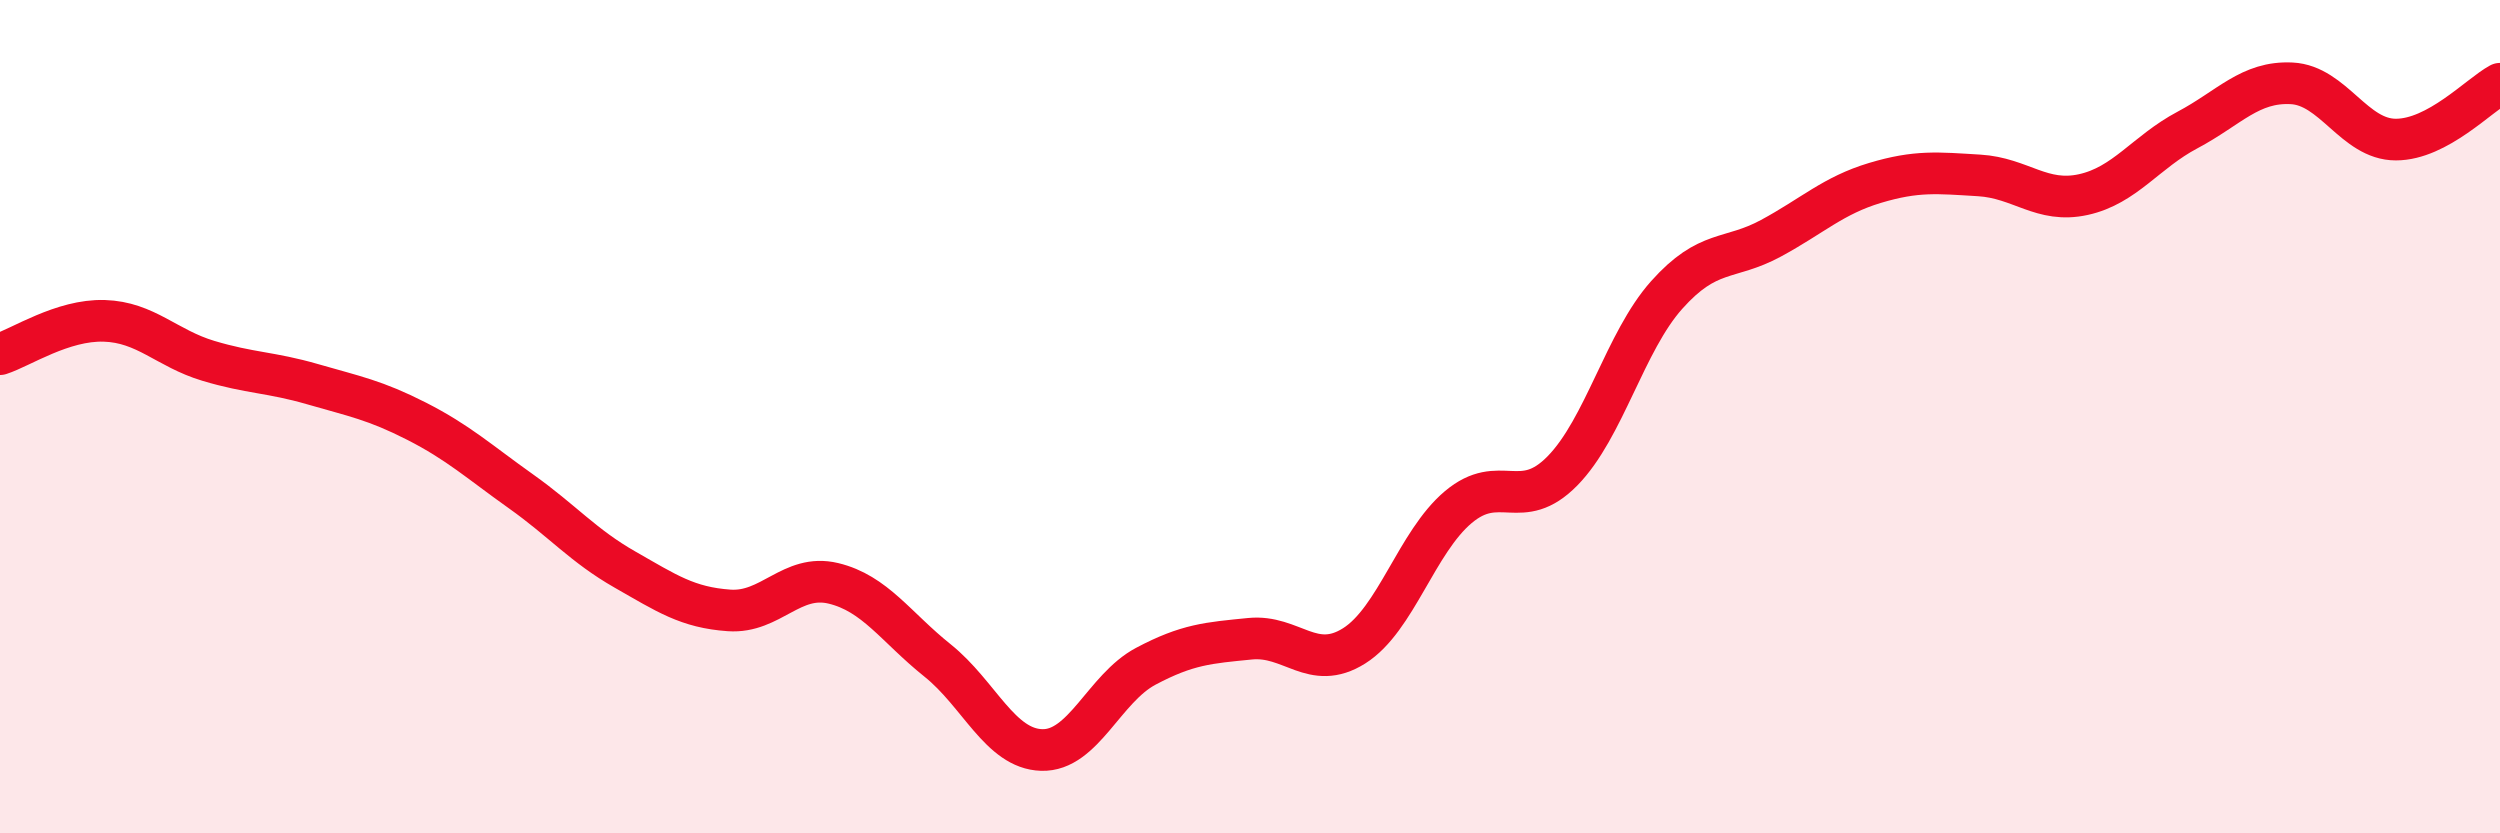
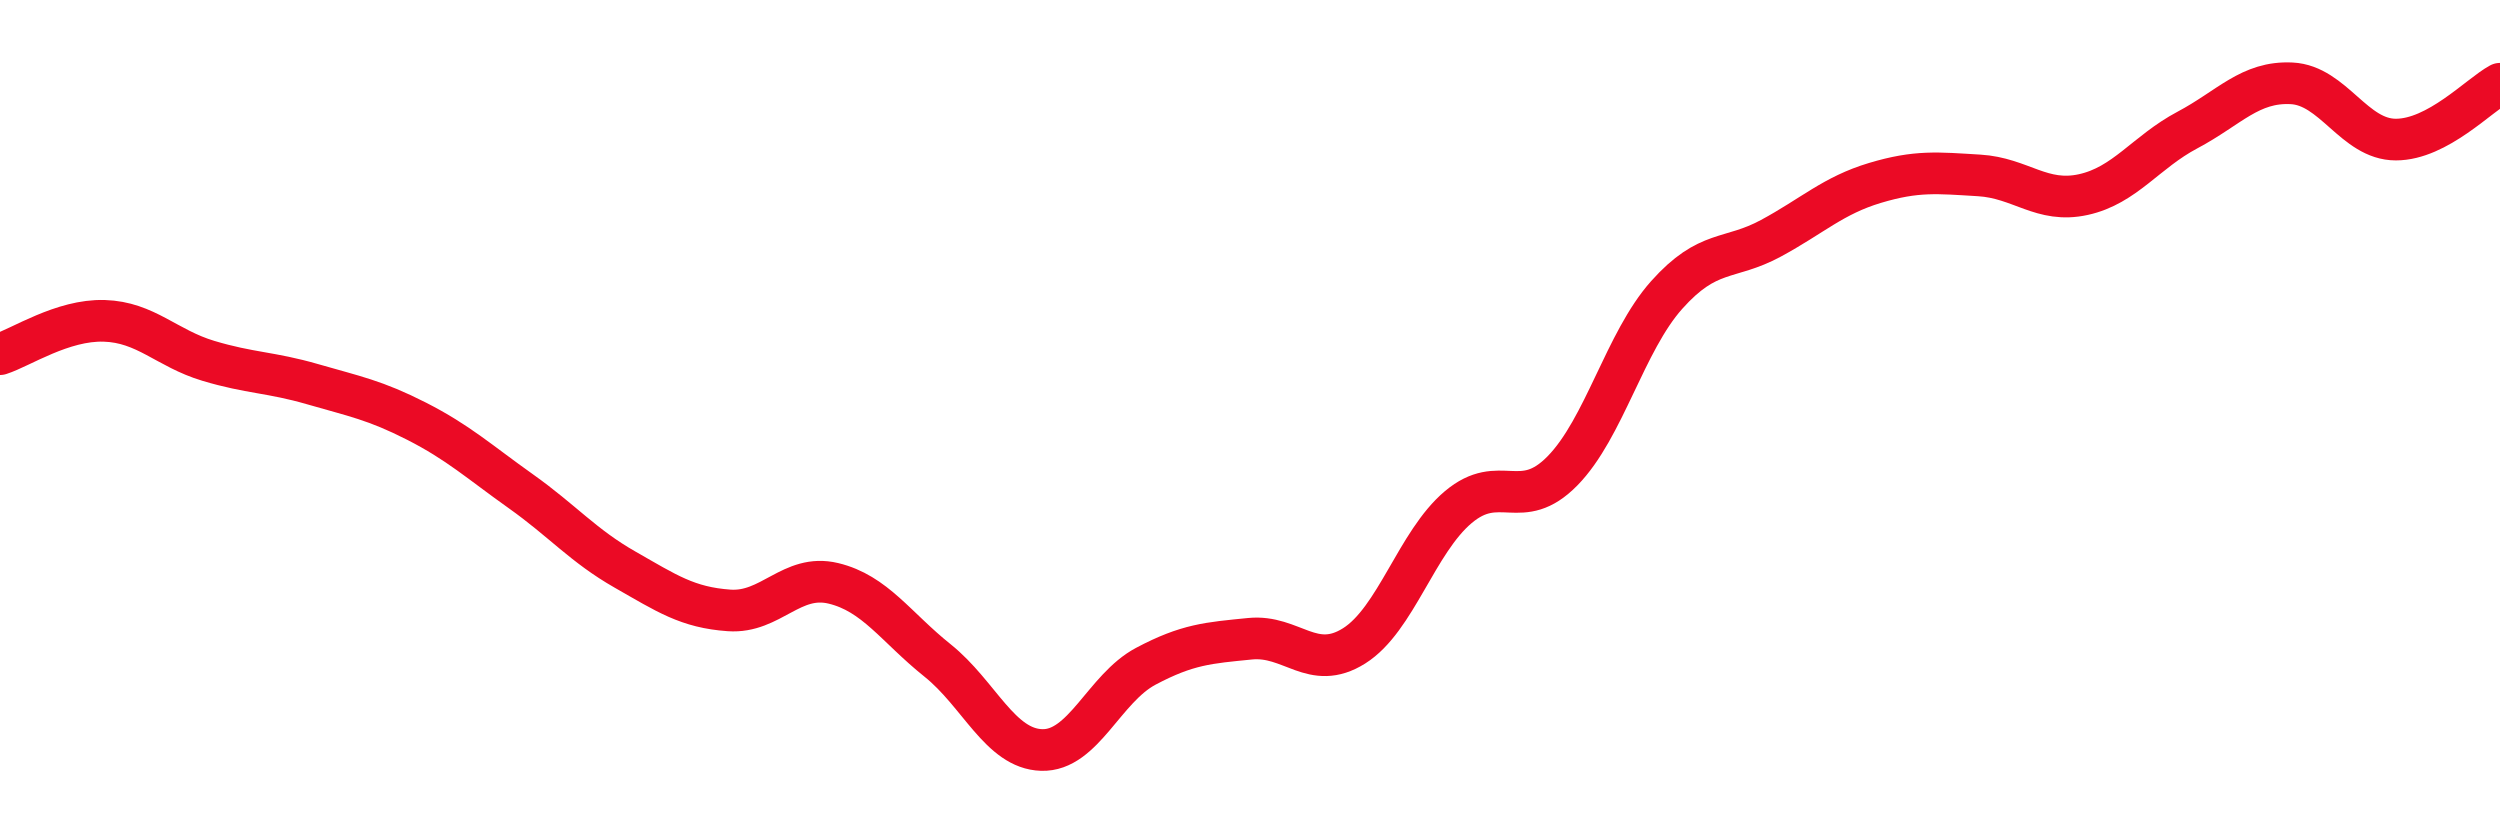
<svg xmlns="http://www.w3.org/2000/svg" width="60" height="20" viewBox="0 0 60 20">
-   <path d="M 0,8.5 C 0.5,8.34 1.5,7.67 2.5,7.7 C 3.5,7.73 4,8.36 5,8.66 C 6,8.96 6.5,8.93 7.5,9.22 C 8.5,9.51 9,9.6 10,10.11 C 11,10.62 11.5,11.08 12.5,11.79 C 13.5,12.5 14,13.1 15,13.67 C 16,14.24 16.5,14.58 17.5,14.65 C 18.5,14.72 19,13.76 20,14 C 21,14.24 21.5,15.05 22.5,15.85 C 23.5,16.65 24,17.97 25,18 C 26,18.03 26.5,16.52 27.5,15.99 C 28.5,15.46 29,15.43 30,15.33 C 31,15.23 31.5,16.13 32.5,15.5 C 33.5,14.87 34,13.01 35,12.17 C 36,11.33 36.5,12.32 37.5,11.3 C 38.5,10.28 39,8.2 40,7.08 C 41,5.96 41.5,6.26 42.5,5.72 C 43.5,5.18 44,4.69 45,4.39 C 46,4.09 46.5,4.15 47.5,4.21 C 48.5,4.27 49,4.89 50,4.67 C 51,4.45 51.5,3.65 52.5,3.12 C 53.5,2.59 54,1.95 55,2 C 56,2.05 56.5,3.35 57.5,3.35 C 58.5,3.35 59.5,2.28 60,2.01L60 20L0 20Z" fill="#EB0A25" opacity="0.1" stroke-linecap="round" stroke-linejoin="round" />
  <path d="M 0,8.5 C 0.5,8.34 1.5,7.67 2.5,7.7 C 3.5,7.73 4,8.36 5,8.66 C 6,8.96 6.5,8.93 7.5,9.22 C 8.5,9.51 9,9.6 10,10.11 C 11,10.62 11.5,11.08 12.5,11.79 C 13.5,12.5 14,13.1 15,13.67 C 16,14.24 16.5,14.58 17.5,14.65 C 18.5,14.72 19,13.76 20,14 C 21,14.24 21.5,15.05 22.5,15.85 C 23.5,16.65 24,17.97 25,18 C 26,18.03 26.5,16.52 27.5,15.99 C 28.5,15.46 29,15.43 30,15.33 C 31,15.23 31.5,16.13 32.5,15.5 C 33.5,14.87 34,13.01 35,12.17 C 36,11.33 36.5,12.32 37.5,11.3 C 38.5,10.28 39,8.2 40,7.08 C 41,5.96 41.5,6.26 42.5,5.72 C 43.5,5.18 44,4.69 45,4.39 C 46,4.09 46.5,4.15 47.5,4.21 C 48.5,4.27 49,4.89 50,4.67 C 51,4.45 51.5,3.65 52.5,3.12 C 53.5,2.59 54,1.95 55,2 C 56,2.05 56.5,3.35 57.5,3.35 C 58.5,3.35 59.5,2.28 60,2.01" stroke="#EB0A25" stroke-width="1" fill="none" stroke-linecap="round" stroke-linejoin="round" />
</svg>